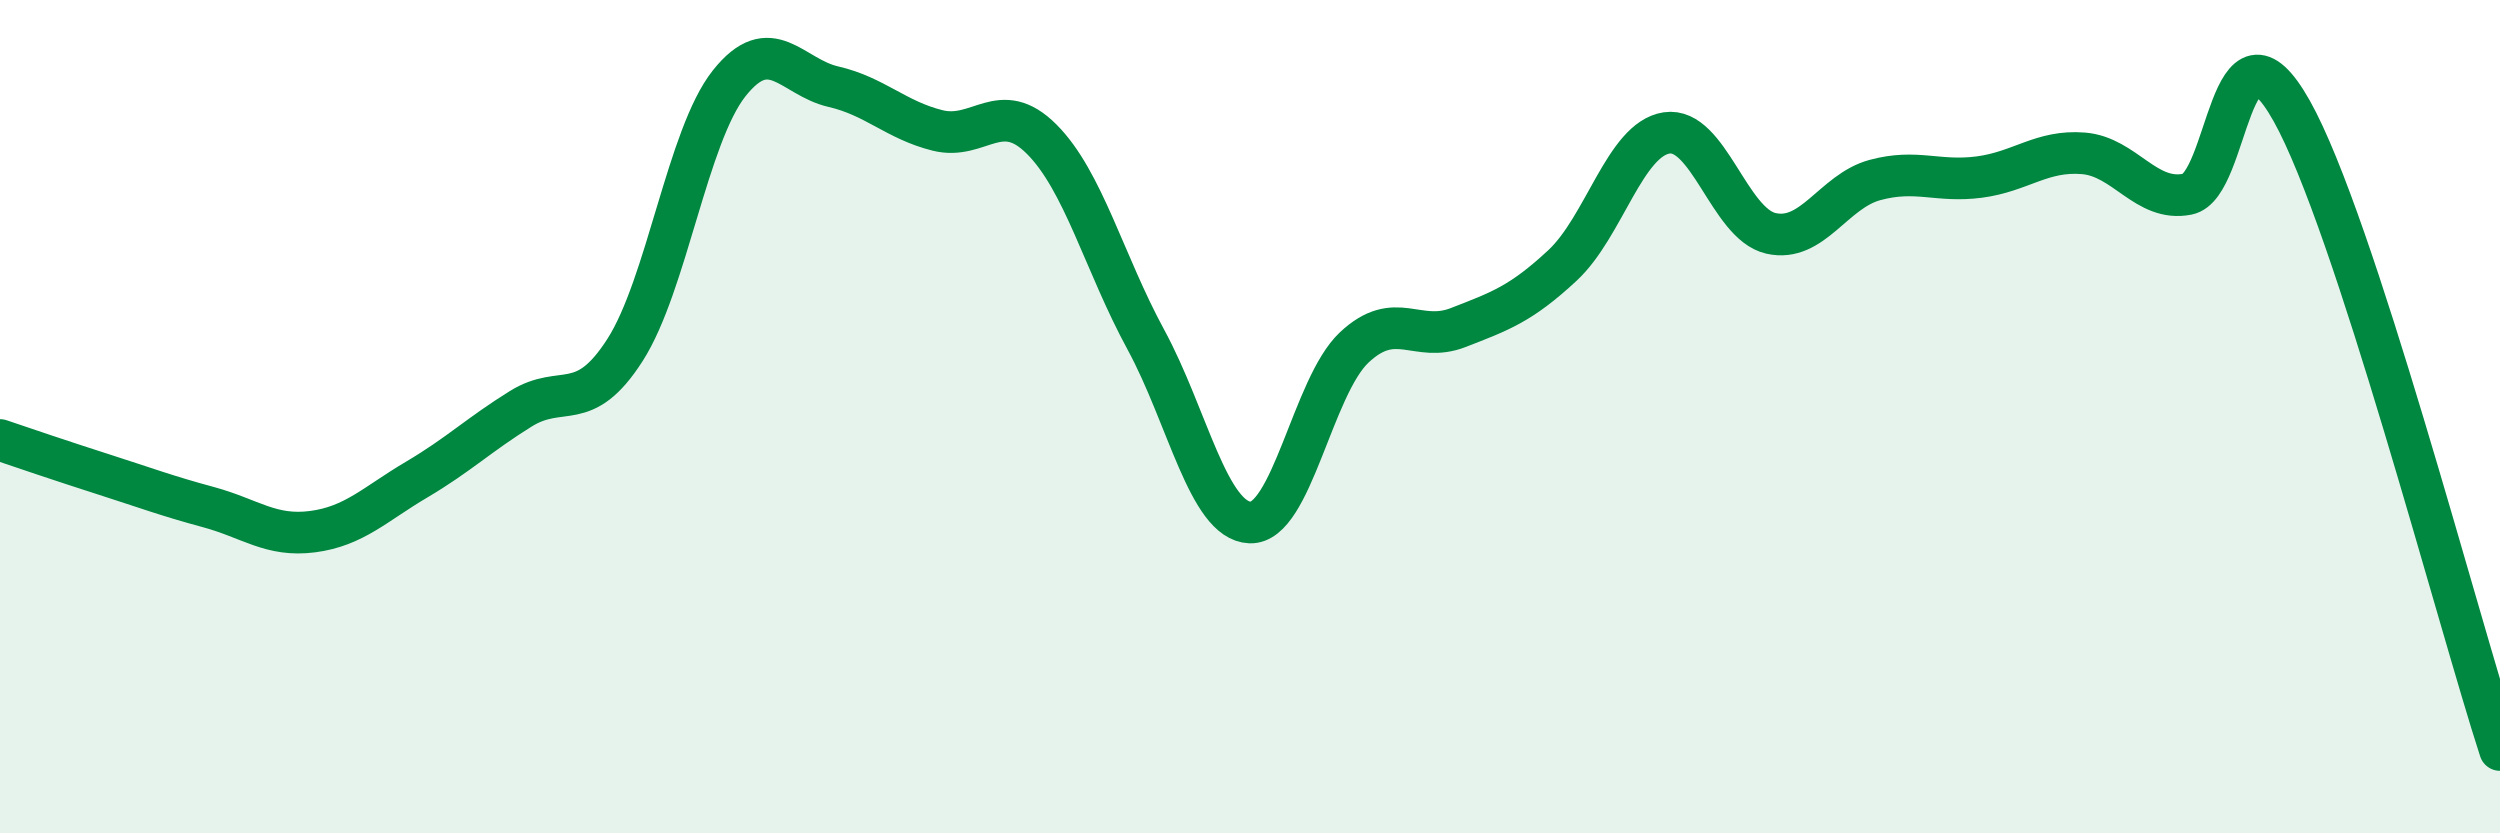
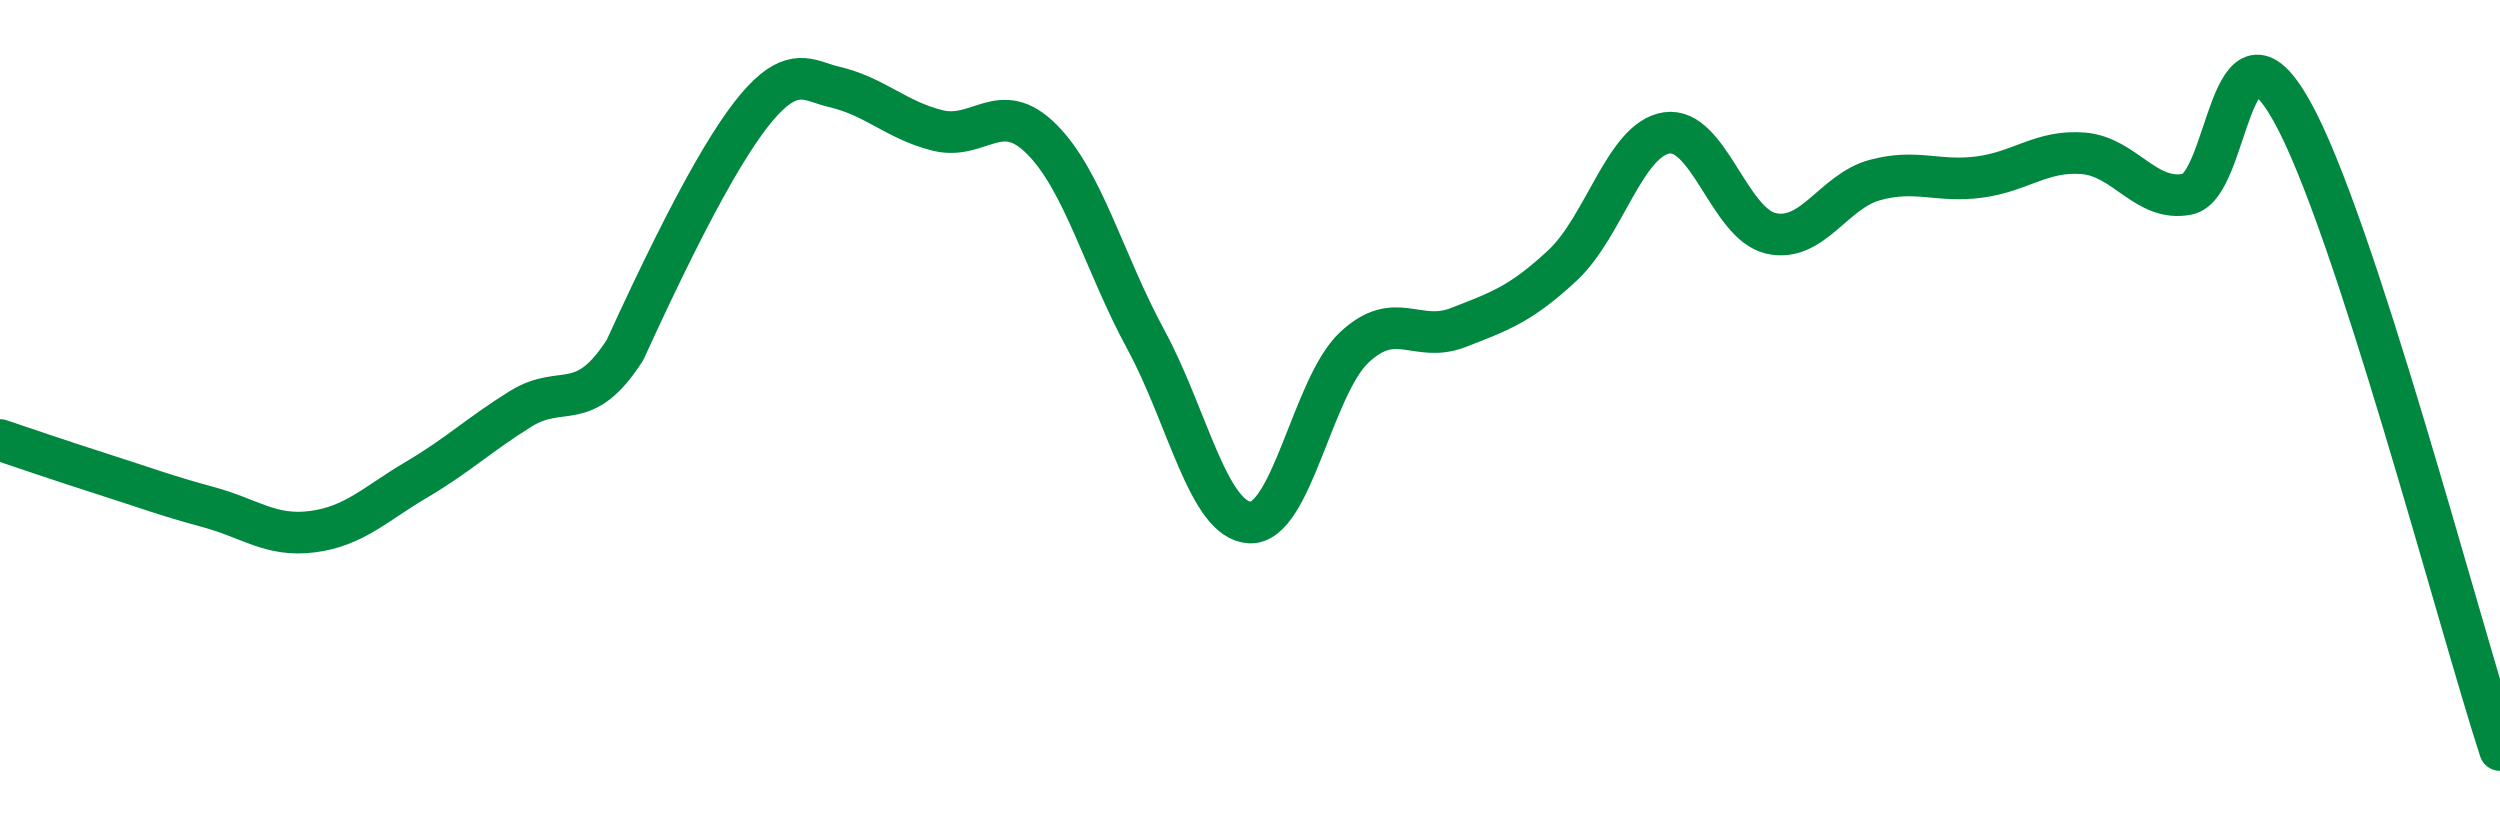
<svg xmlns="http://www.w3.org/2000/svg" width="60" height="20" viewBox="0 0 60 20">
-   <path d="M 0,10.56 C 0.5,10.73 1.5,11.07 2.5,11.39 C 3.5,11.71 4,11.9 5,12.17 C 6,12.44 6.5,12.89 7.5,12.76 C 8.5,12.63 9,12.1 10,11.51 C 11,10.92 11.5,10.43 12.5,9.81 C 13.5,9.19 14,9.96 15,8.4 C 16,6.84 16.5,3.26 17.5,2 C 18.5,0.74 19,1.85 20,2.08 C 21,2.31 21.5,2.88 22.5,3.13 C 23.5,3.38 24,2.34 25,3.34 C 26,4.34 26.5,6.31 27.5,8.15 C 28.5,9.99 29,12.5 30,12.54 C 31,12.58 31.5,9.28 32.5,8.34 C 33.5,7.4 34,8.25 35,7.86 C 36,7.47 36.5,7.3 37.5,6.37 C 38.5,5.44 39,3.34 40,3.19 C 41,3.04 41.5,5.37 42.5,5.6 C 43.5,5.83 44,4.59 45,4.32 C 46,4.05 46.5,4.38 47.5,4.25 C 48.5,4.12 49,3.6 50,3.68 C 51,3.76 51.5,4.86 52.5,4.66 C 53.5,4.46 53.5,-0.01 55,2.66 C 56.5,5.33 59,14.93 60,18L60 20L0 20Z" fill="#008740" opacity="0.1" stroke-linecap="round" stroke-linejoin="round" />
-   <path d="M 0,10.56 C 0.5,10.73 1.5,11.07 2.5,11.39 C 3.5,11.71 4,11.9 5,12.17 C 6,12.44 6.5,12.89 7.5,12.76 C 8.5,12.63 9,12.1 10,11.51 C 11,10.92 11.5,10.43 12.5,9.81 C 13.5,9.19 14,9.96 15,8.4 C 16,6.84 16.5,3.26 17.5,2 C 18.5,0.74 19,1.85 20,2.08 C 21,2.31 21.5,2.88 22.5,3.13 C 23.5,3.38 24,2.34 25,3.34 C 26,4.34 26.5,6.31 27.5,8.15 C 28.5,9.99 29,12.5 30,12.54 C 31,12.58 31.5,9.28 32.5,8.34 C 33.5,7.4 34,8.25 35,7.86 C 36,7.47 36.5,7.3 37.5,6.37 C 38.5,5.44 39,3.34 40,3.19 C 41,3.04 41.5,5.37 42.5,5.6 C 43.5,5.83 44,4.59 45,4.32 C 46,4.05 46.5,4.38 47.5,4.25 C 48.5,4.12 49,3.6 50,3.68 C 51,3.76 51.5,4.86 52.5,4.66 C 53.5,4.46 53.5,-0.01 55,2.66 C 56.5,5.33 59,14.93 60,18" stroke="#008740" stroke-width="1" fill="none" stroke-linecap="round" stroke-linejoin="round" />
+   <path d="M 0,10.56 C 0.5,10.73 1.5,11.07 2.5,11.39 C 3.5,11.71 4,11.9 5,12.17 C 6,12.44 6.5,12.89 7.5,12.76 C 8.5,12.63 9,12.1 10,11.51 C 11,10.92 11.5,10.43 12.5,9.81 C 13.5,9.19 14,9.96 15,8.4 C 18.5,0.74 19,1.85 20,2.08 C 21,2.31 21.5,2.88 22.5,3.13 C 23.5,3.38 24,2.34 25,3.34 C 26,4.34 26.5,6.31 27.5,8.15 C 28.5,9.99 29,12.5 30,12.54 C 31,12.58 31.5,9.28 32.5,8.34 C 33.5,7.4 34,8.25 35,7.86 C 36,7.47 36.5,7.3 37.5,6.37 C 38.5,5.44 39,3.34 40,3.19 C 41,3.04 41.5,5.37 42.5,5.6 C 43.5,5.83 44,4.59 45,4.32 C 46,4.05 46.5,4.38 47.5,4.25 C 48.5,4.12 49,3.6 50,3.68 C 51,3.76 51.5,4.86 52.5,4.66 C 53.5,4.46 53.5,-0.01 55,2.66 C 56.5,5.33 59,14.93 60,18" stroke="#008740" stroke-width="1" fill="none" stroke-linecap="round" stroke-linejoin="round" />
</svg>